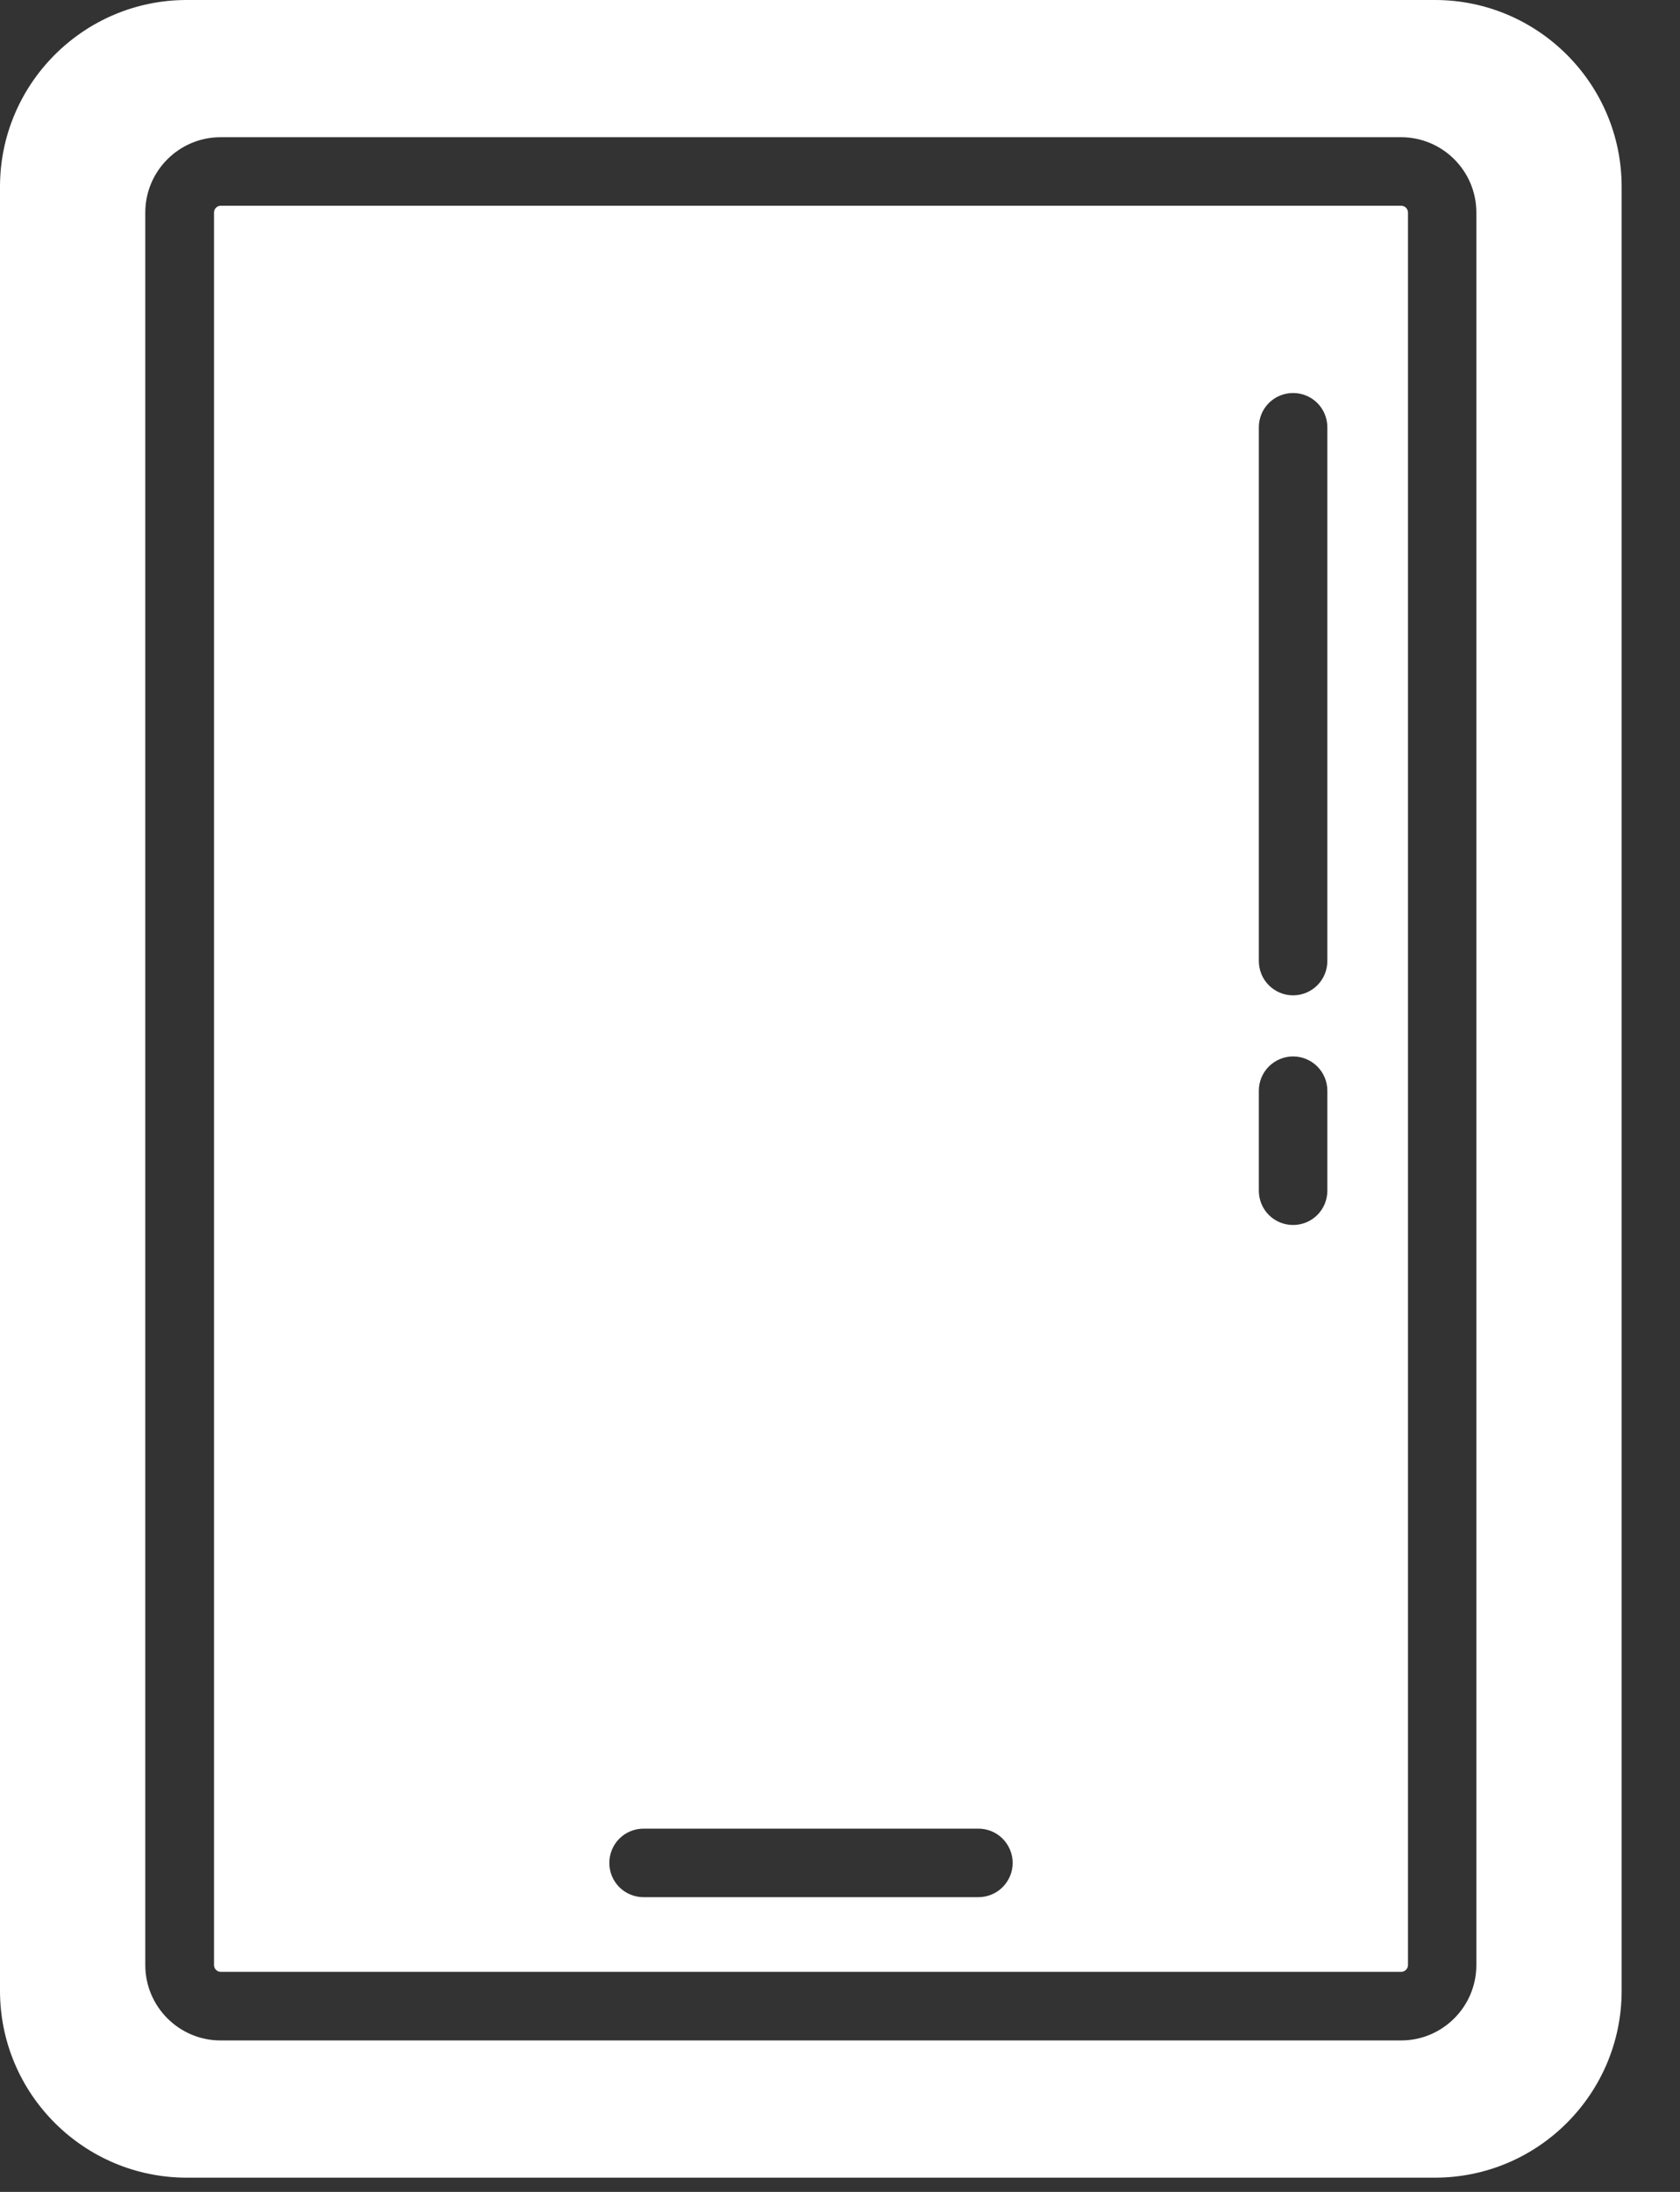
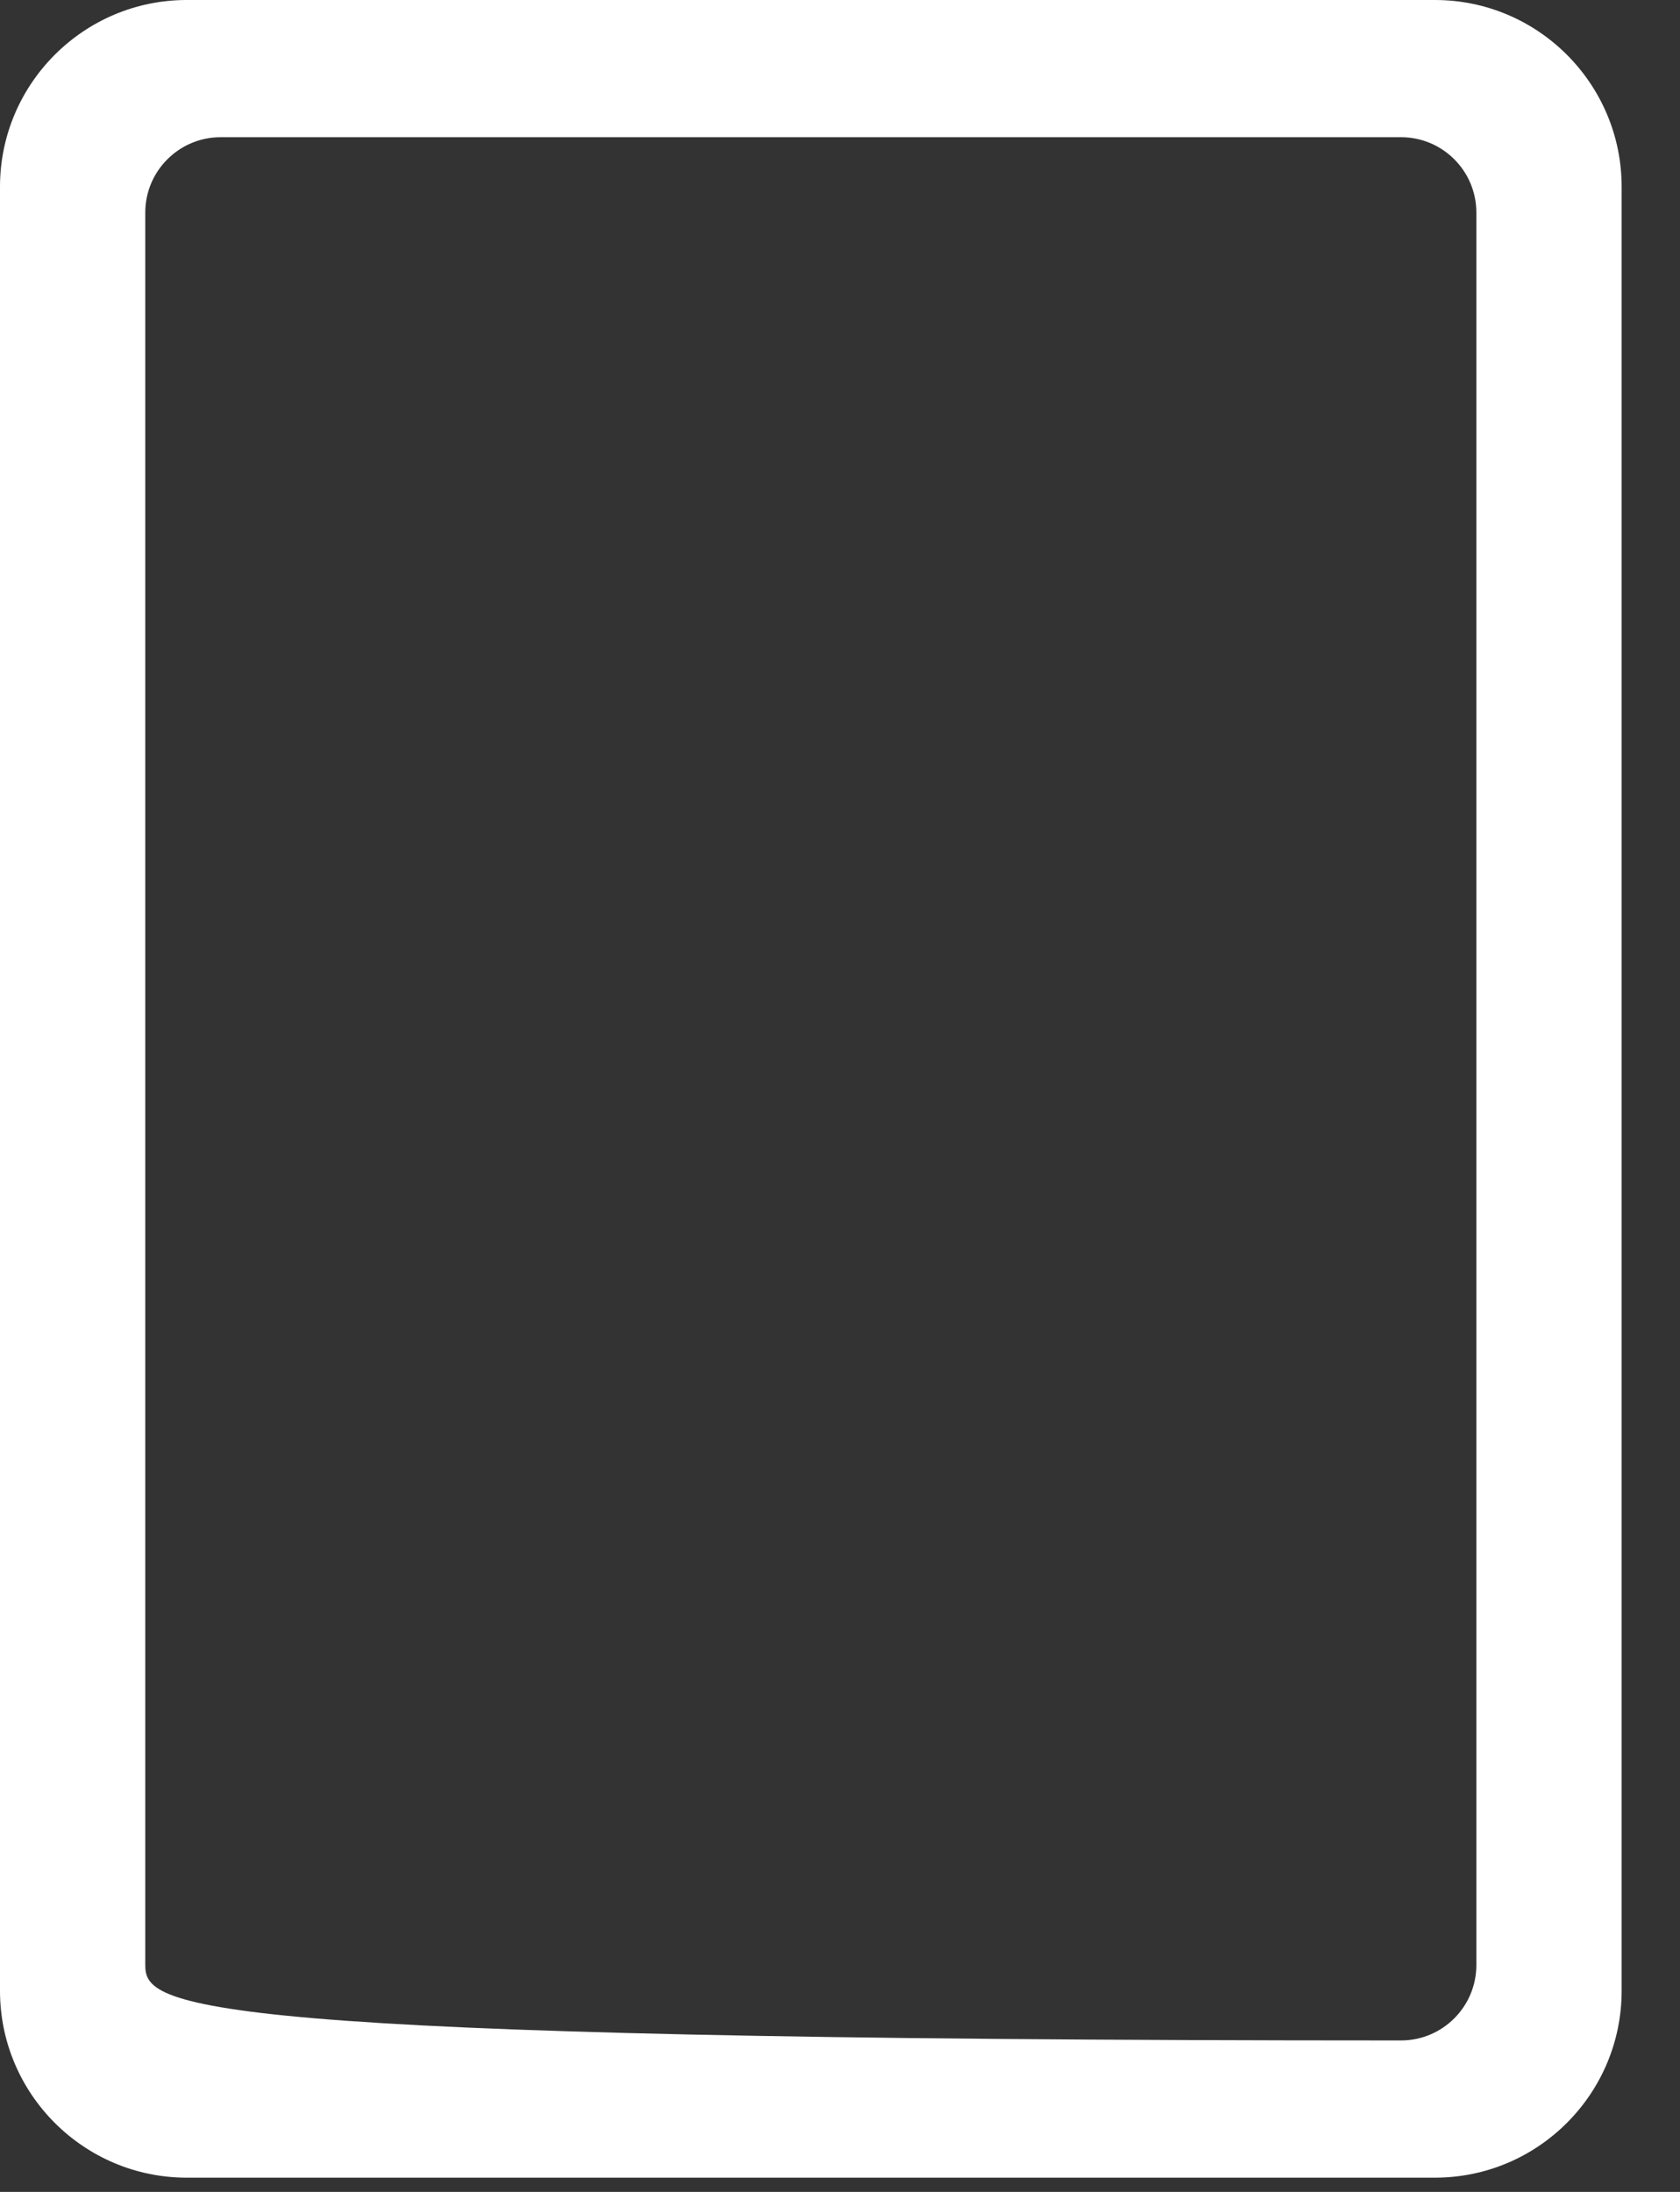
<svg xmlns="http://www.w3.org/2000/svg" width="23" height="30" viewBox="0 0 23 30" fill="none">
  <rect x="0" y="0" width="23" height="30" fill="#333333" stroke="none" />
-   <path d="M19.183 2.816H3.022C2.971 2.816 2.93 2.858 2.93 2.909V26.895C2.93 26.946 2.971 26.988 3.022 26.988H19.183C19.234 26.988 19.276 26.946 19.276 26.895V2.909C19.276 2.858 19.234 2.816 19.183 2.816ZM13.394 25.966H8.811C8.687 25.966 8.567 25.917 8.479 25.829C8.391 25.741 8.342 25.622 8.342 25.497C8.342 25.373 8.391 25.253 8.479 25.165C8.567 25.077 8.687 25.028 8.811 25.028H13.394C13.519 25.028 13.638 25.077 13.726 25.165C13.814 25.253 13.864 25.373 13.864 25.497C13.864 25.622 13.814 25.741 13.726 25.829C13.638 25.917 13.519 25.966 13.394 25.966ZM18.172 16.297C18.172 16.421 18.123 16.541 18.035 16.629C17.947 16.717 17.827 16.766 17.703 16.766C17.578 16.766 17.459 16.717 17.371 16.629C17.283 16.541 17.234 16.421 17.234 16.297V14.929C17.234 14.804 17.283 14.685 17.371 14.597C17.459 14.509 17.578 14.459 17.703 14.459C17.827 14.459 17.947 14.509 18.035 14.597C18.123 14.685 18.172 14.804 18.172 14.929V16.297ZM18.172 13.153C18.172 13.278 18.123 13.397 18.035 13.485C17.947 13.573 17.827 13.623 17.703 13.623C17.578 13.623 17.459 13.573 17.371 13.485C17.283 13.397 17.234 13.278 17.234 13.153V5.848C17.234 5.724 17.283 5.604 17.371 5.516C17.459 5.428 17.578 5.379 17.703 5.379C17.827 5.379 17.947 5.428 18.035 5.516C18.123 5.604 18.172 5.724 18.172 5.848V13.153Z" fill="white" />
-   <path d="M19.645 0H2.556C1.147 0 0 1.147 0 2.556V27.248C0 28.658 1.147 29.805 2.556 29.805H19.645C21.055 29.805 22.201 28.658 22.201 27.248V2.556C22.201 1.147 21.055 0 19.645 0ZM20.212 26.895C20.212 27.464 19.75 27.927 19.181 27.927H3.02C2.452 27.927 1.989 27.464 1.989 26.895V2.909C1.989 2.34 2.452 1.878 3.02 1.878H19.181C19.75 1.878 20.212 2.34 20.212 2.909V26.895Z" fill="white" />
+   <path d="M19.645 0H2.556C1.147 0 0 1.147 0 2.556V27.248C0 28.658 1.147 29.805 2.556 29.805H19.645C21.055 29.805 22.201 28.658 22.201 27.248V2.556C22.201 1.147 21.055 0 19.645 0ZM20.212 26.895C20.212 27.464 19.75 27.927 19.181 27.927C2.452 27.927 1.989 27.464 1.989 26.895V2.909C1.989 2.34 2.452 1.878 3.02 1.878H19.181C19.75 1.878 20.212 2.34 20.212 2.909V26.895Z" fill="white" />
</svg>